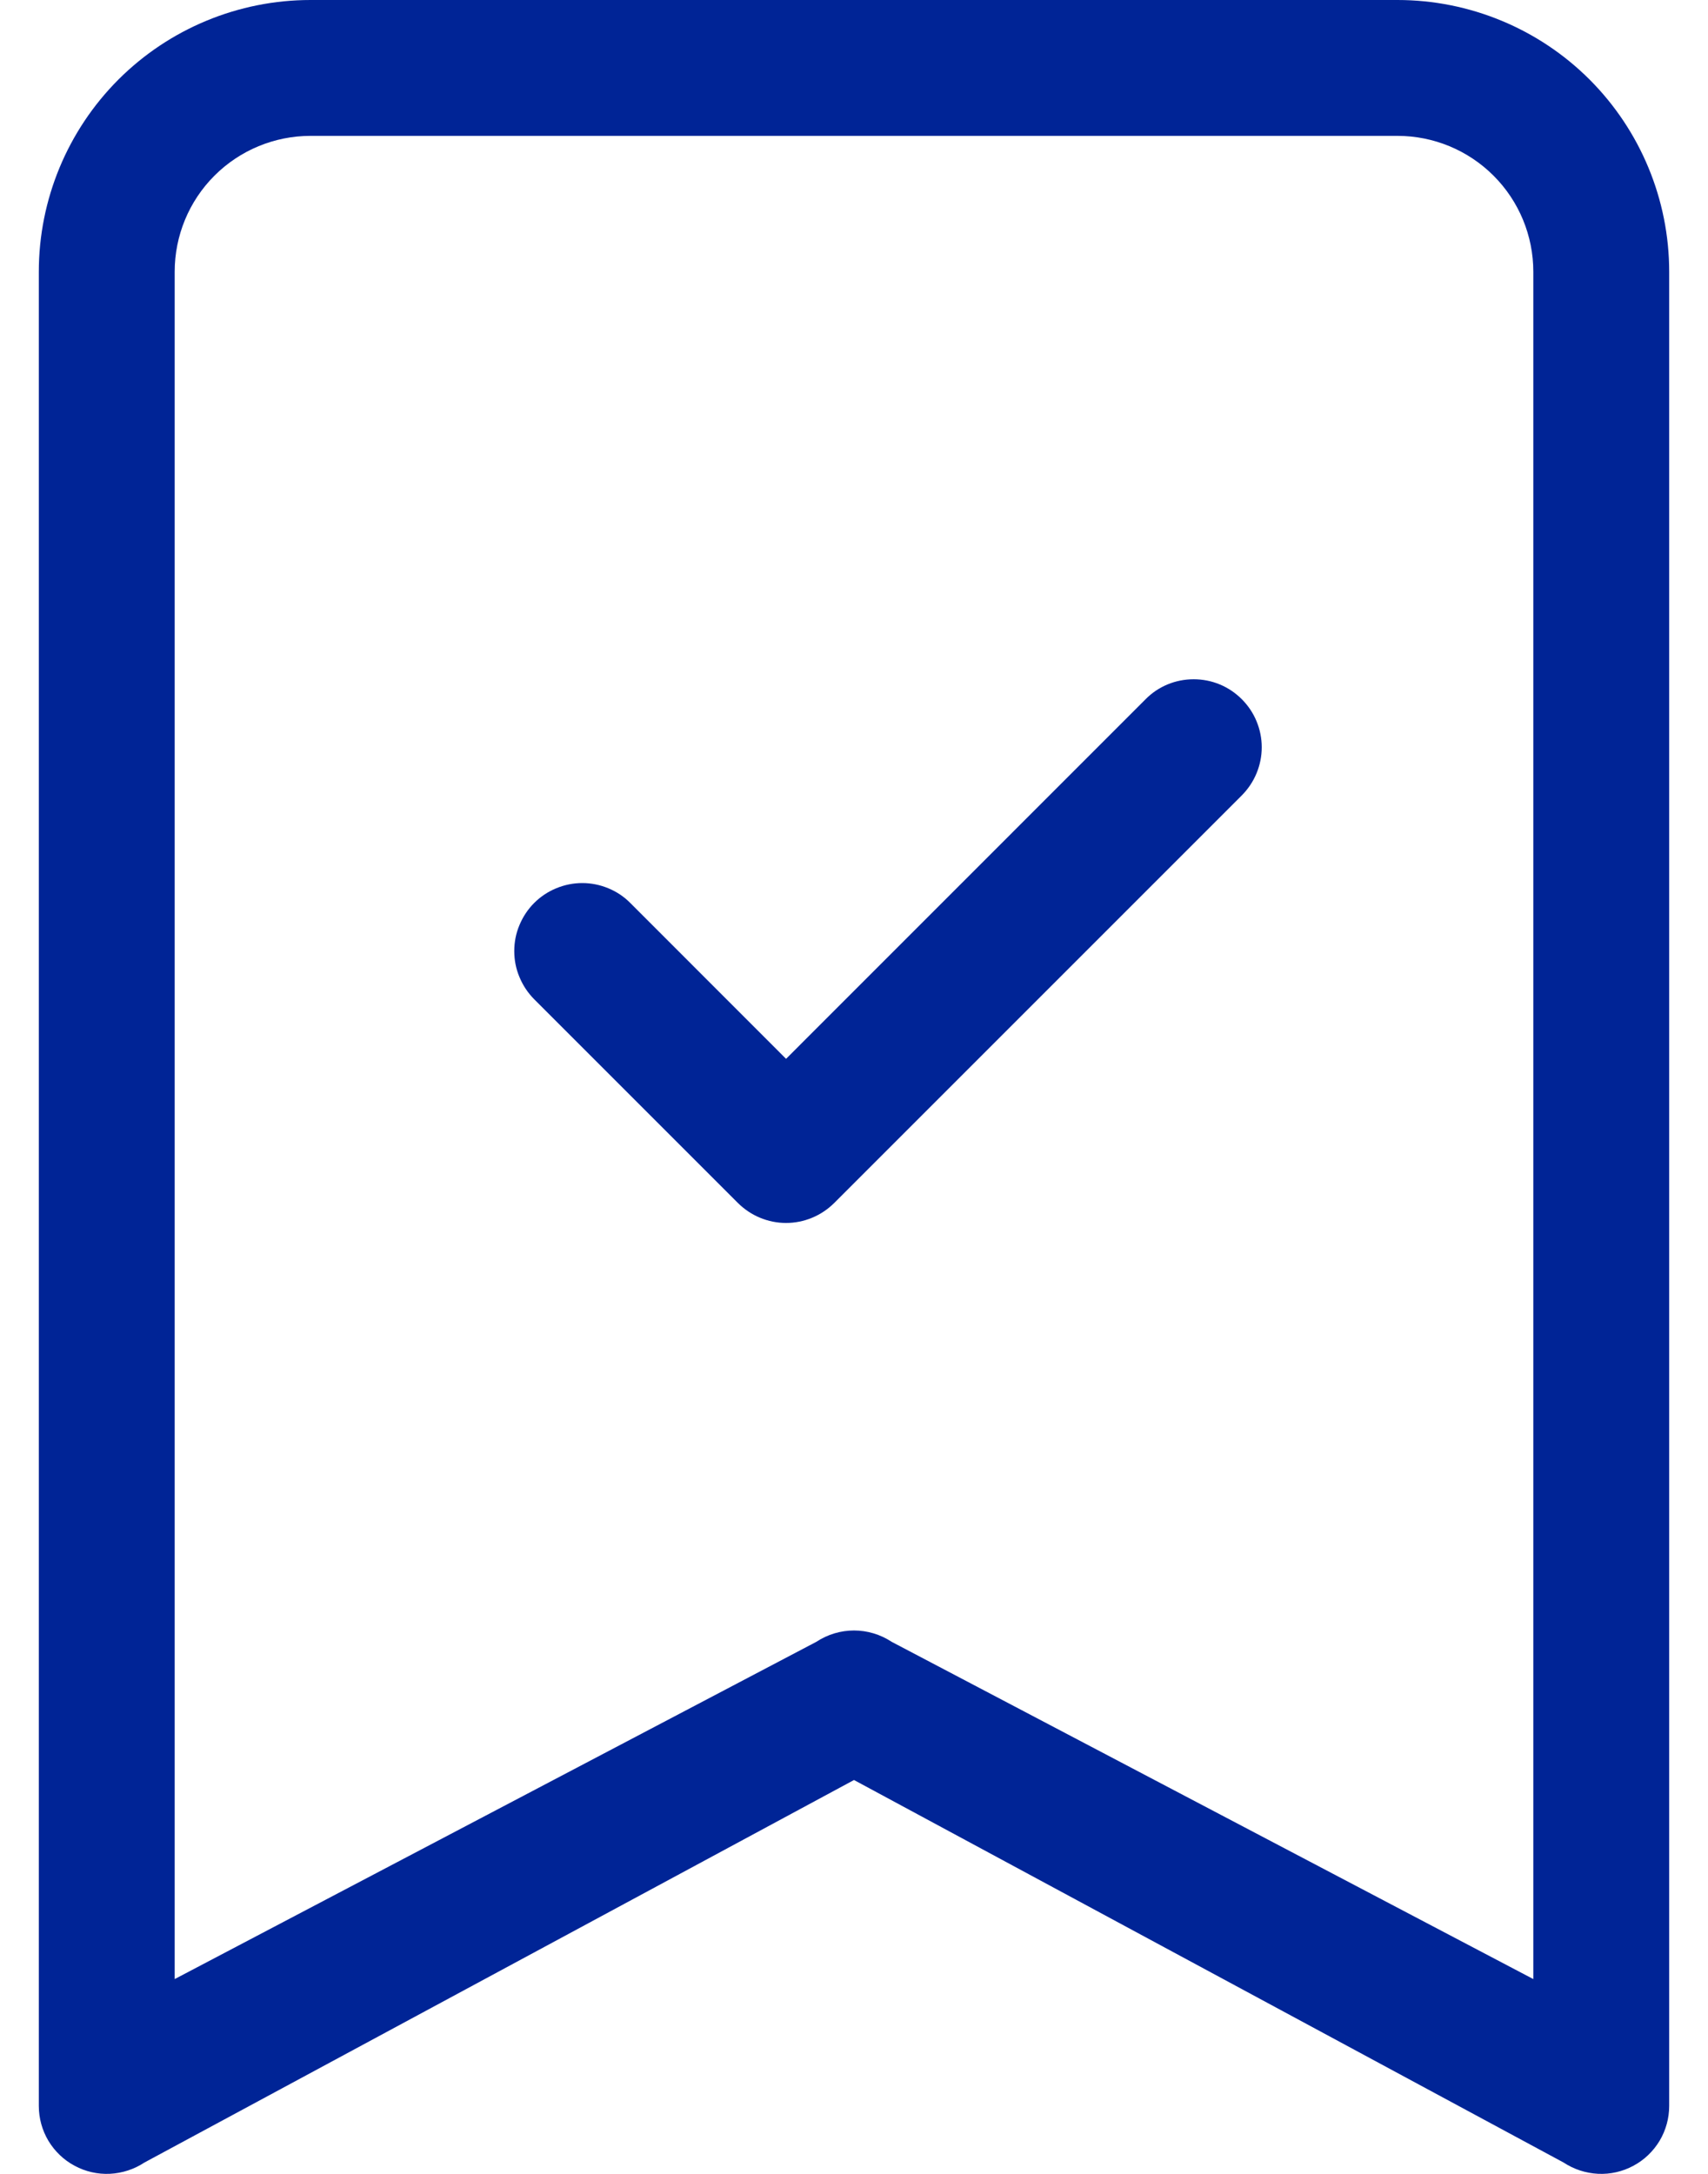
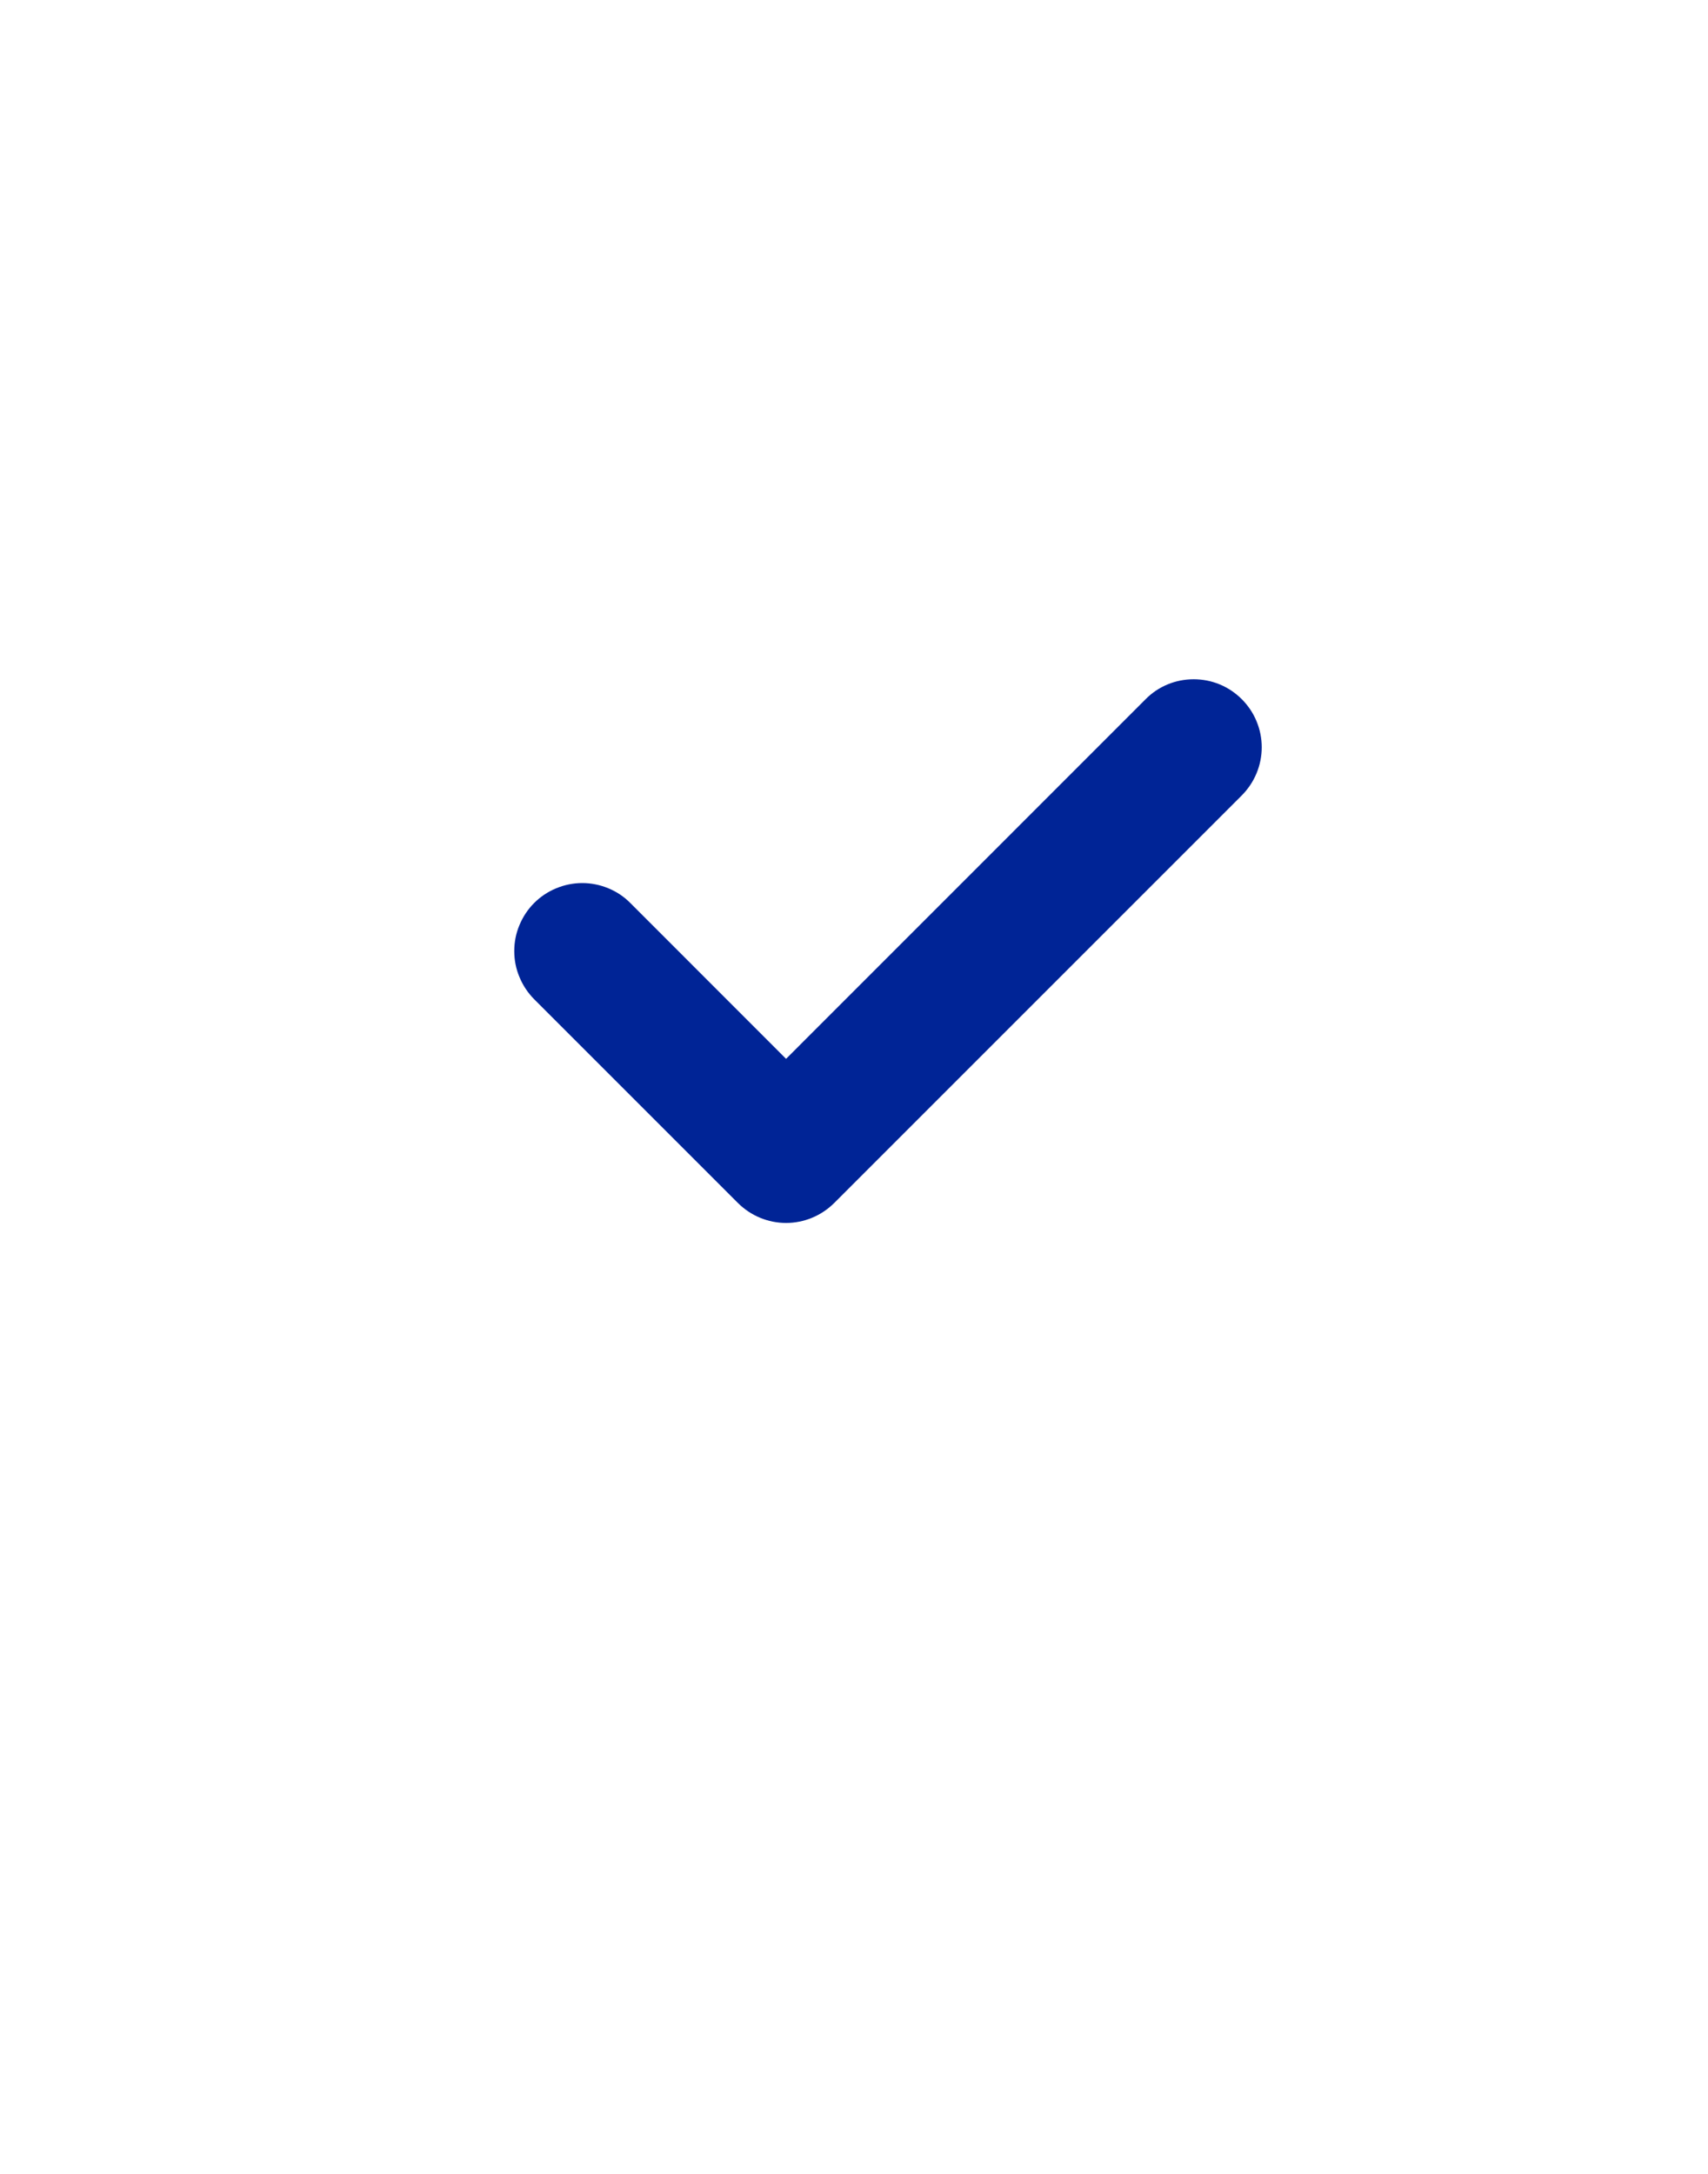
<svg xmlns="http://www.w3.org/2000/svg" width="22" height="28" viewBox="0 0 22 28" fill="none">
  <path fill-rule="evenodd" clip-rule="evenodd" d="M15.995 9.006C16.076 9.087 16.141 9.183 16.185 9.29C16.229 9.396 16.252 9.51 16.252 9.625C16.252 9.74 16.229 9.854 16.185 9.96C16.141 10.067 16.076 10.163 15.995 10.245L10.745 15.495C10.663 15.576 10.567 15.641 10.46 15.685C10.354 15.729 10.24 15.752 10.125 15.752C10.01 15.752 9.896 15.729 9.79 15.685C9.683 15.641 9.587 15.576 9.505 15.495L6.88 12.87C6.799 12.788 6.735 12.692 6.691 12.585C6.646 12.479 6.624 12.365 6.624 12.25C6.624 12.135 6.646 12.021 6.691 11.915C6.735 11.809 6.799 11.712 6.88 11.631C6.962 11.549 7.058 11.485 7.165 11.441C7.271 11.397 7.385 11.374 7.5 11.374C7.615 11.374 7.729 11.397 7.835 11.441C7.942 11.485 8.038 11.549 8.119 11.631L10.125 13.638L14.756 9.006C14.837 8.924 14.933 8.859 15.04 8.815C15.146 8.771 15.26 8.749 15.375 8.749C15.49 8.749 15.604 8.771 15.71 8.815C15.817 8.859 15.913 8.924 15.995 9.006Z" fill="#002496" />
-   <path d="M0.5 3.5C0.5 2.572 0.869 1.682 1.525 1.025C2.181 0.369 3.072 0 4 0L18 0C18.928 0 19.819 0.369 20.475 1.025C21.131 1.682 21.5 2.572 21.5 3.5V27.125C21.5 27.284 21.457 27.439 21.376 27.575C21.294 27.71 21.178 27.822 21.038 27.896C20.899 27.971 20.741 28.007 20.583 27.999C20.425 27.991 20.272 27.941 20.14 27.854L11 22.927L1.86 27.854C1.728 27.941 1.575 27.991 1.417 27.999C1.259 28.007 1.101 27.971 0.962 27.896C0.822 27.822 0.706 27.71 0.624 27.575C0.543 27.439 0.5 27.284 0.5 27.125V3.5ZM4 1.75C3.536 1.75 3.091 1.934 2.762 2.263C2.434 2.591 2.25 3.036 2.25 3.5V25.491L10.515 21.147C10.659 21.052 10.828 21.001 11 21.001C11.172 21.001 11.341 21.052 11.485 21.147L19.75 25.491V3.5C19.75 3.036 19.566 2.591 19.238 2.263C18.909 1.934 18.464 1.75 18 1.75H4Z" fill="#002496" />
</svg>